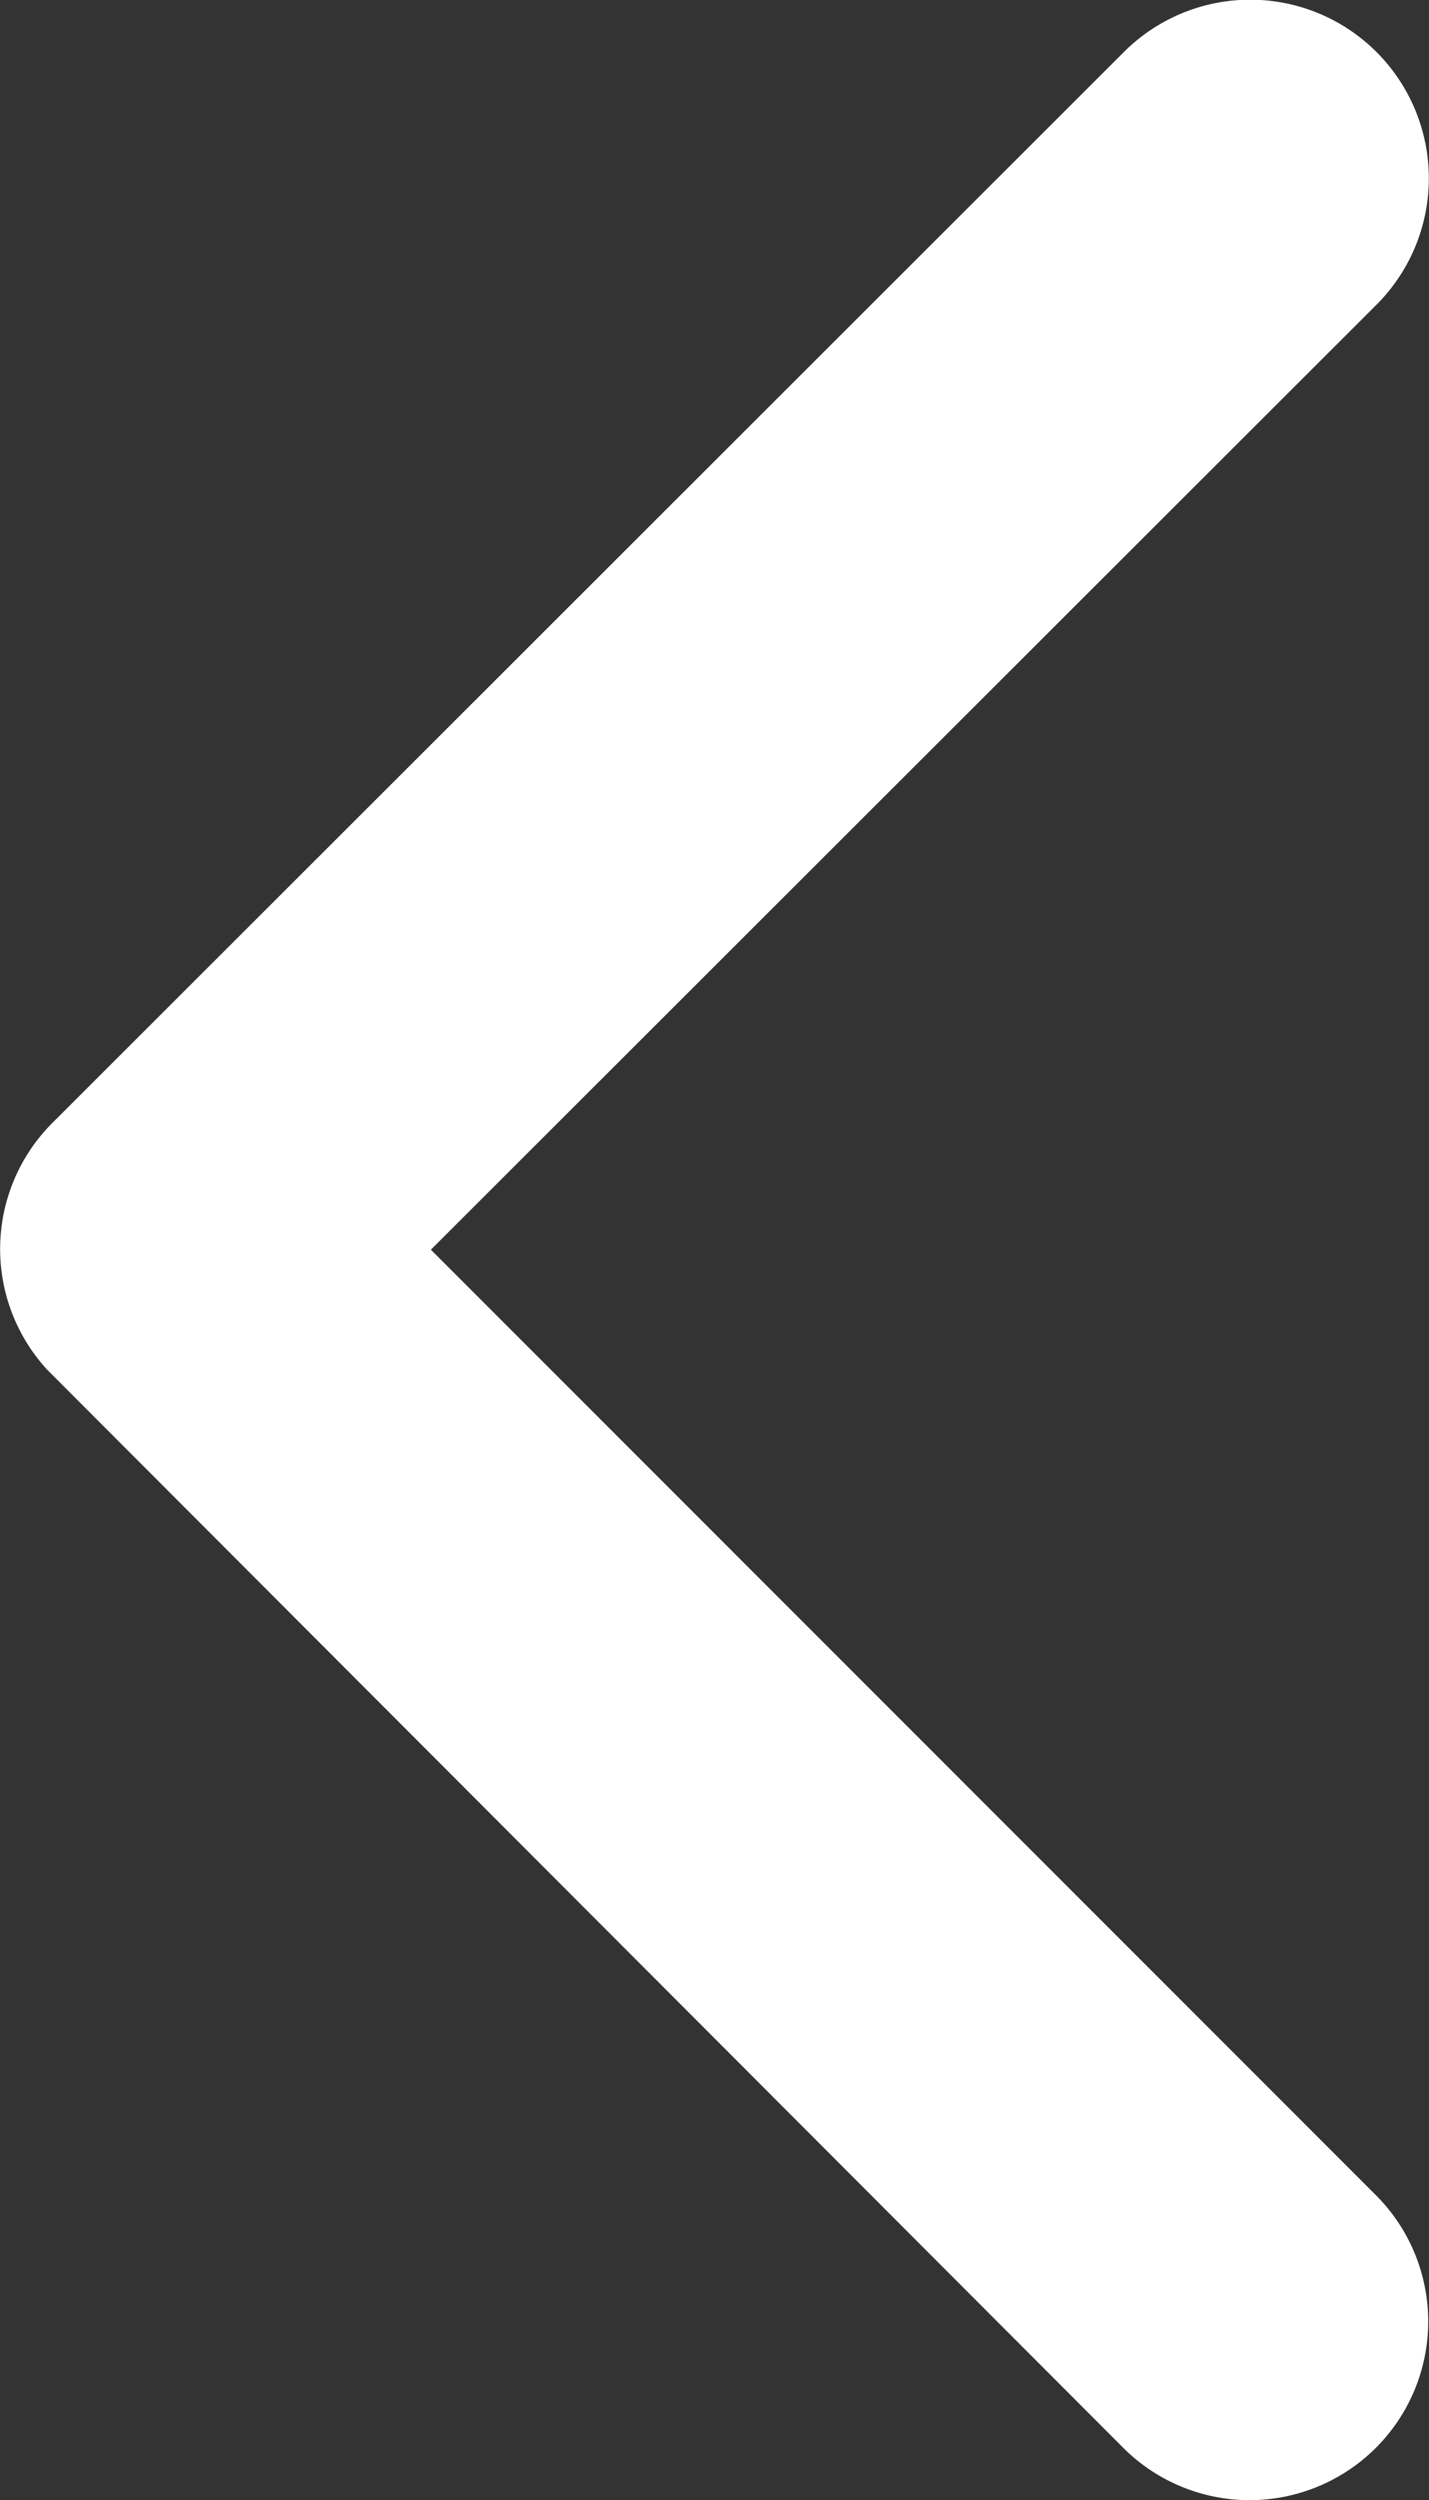
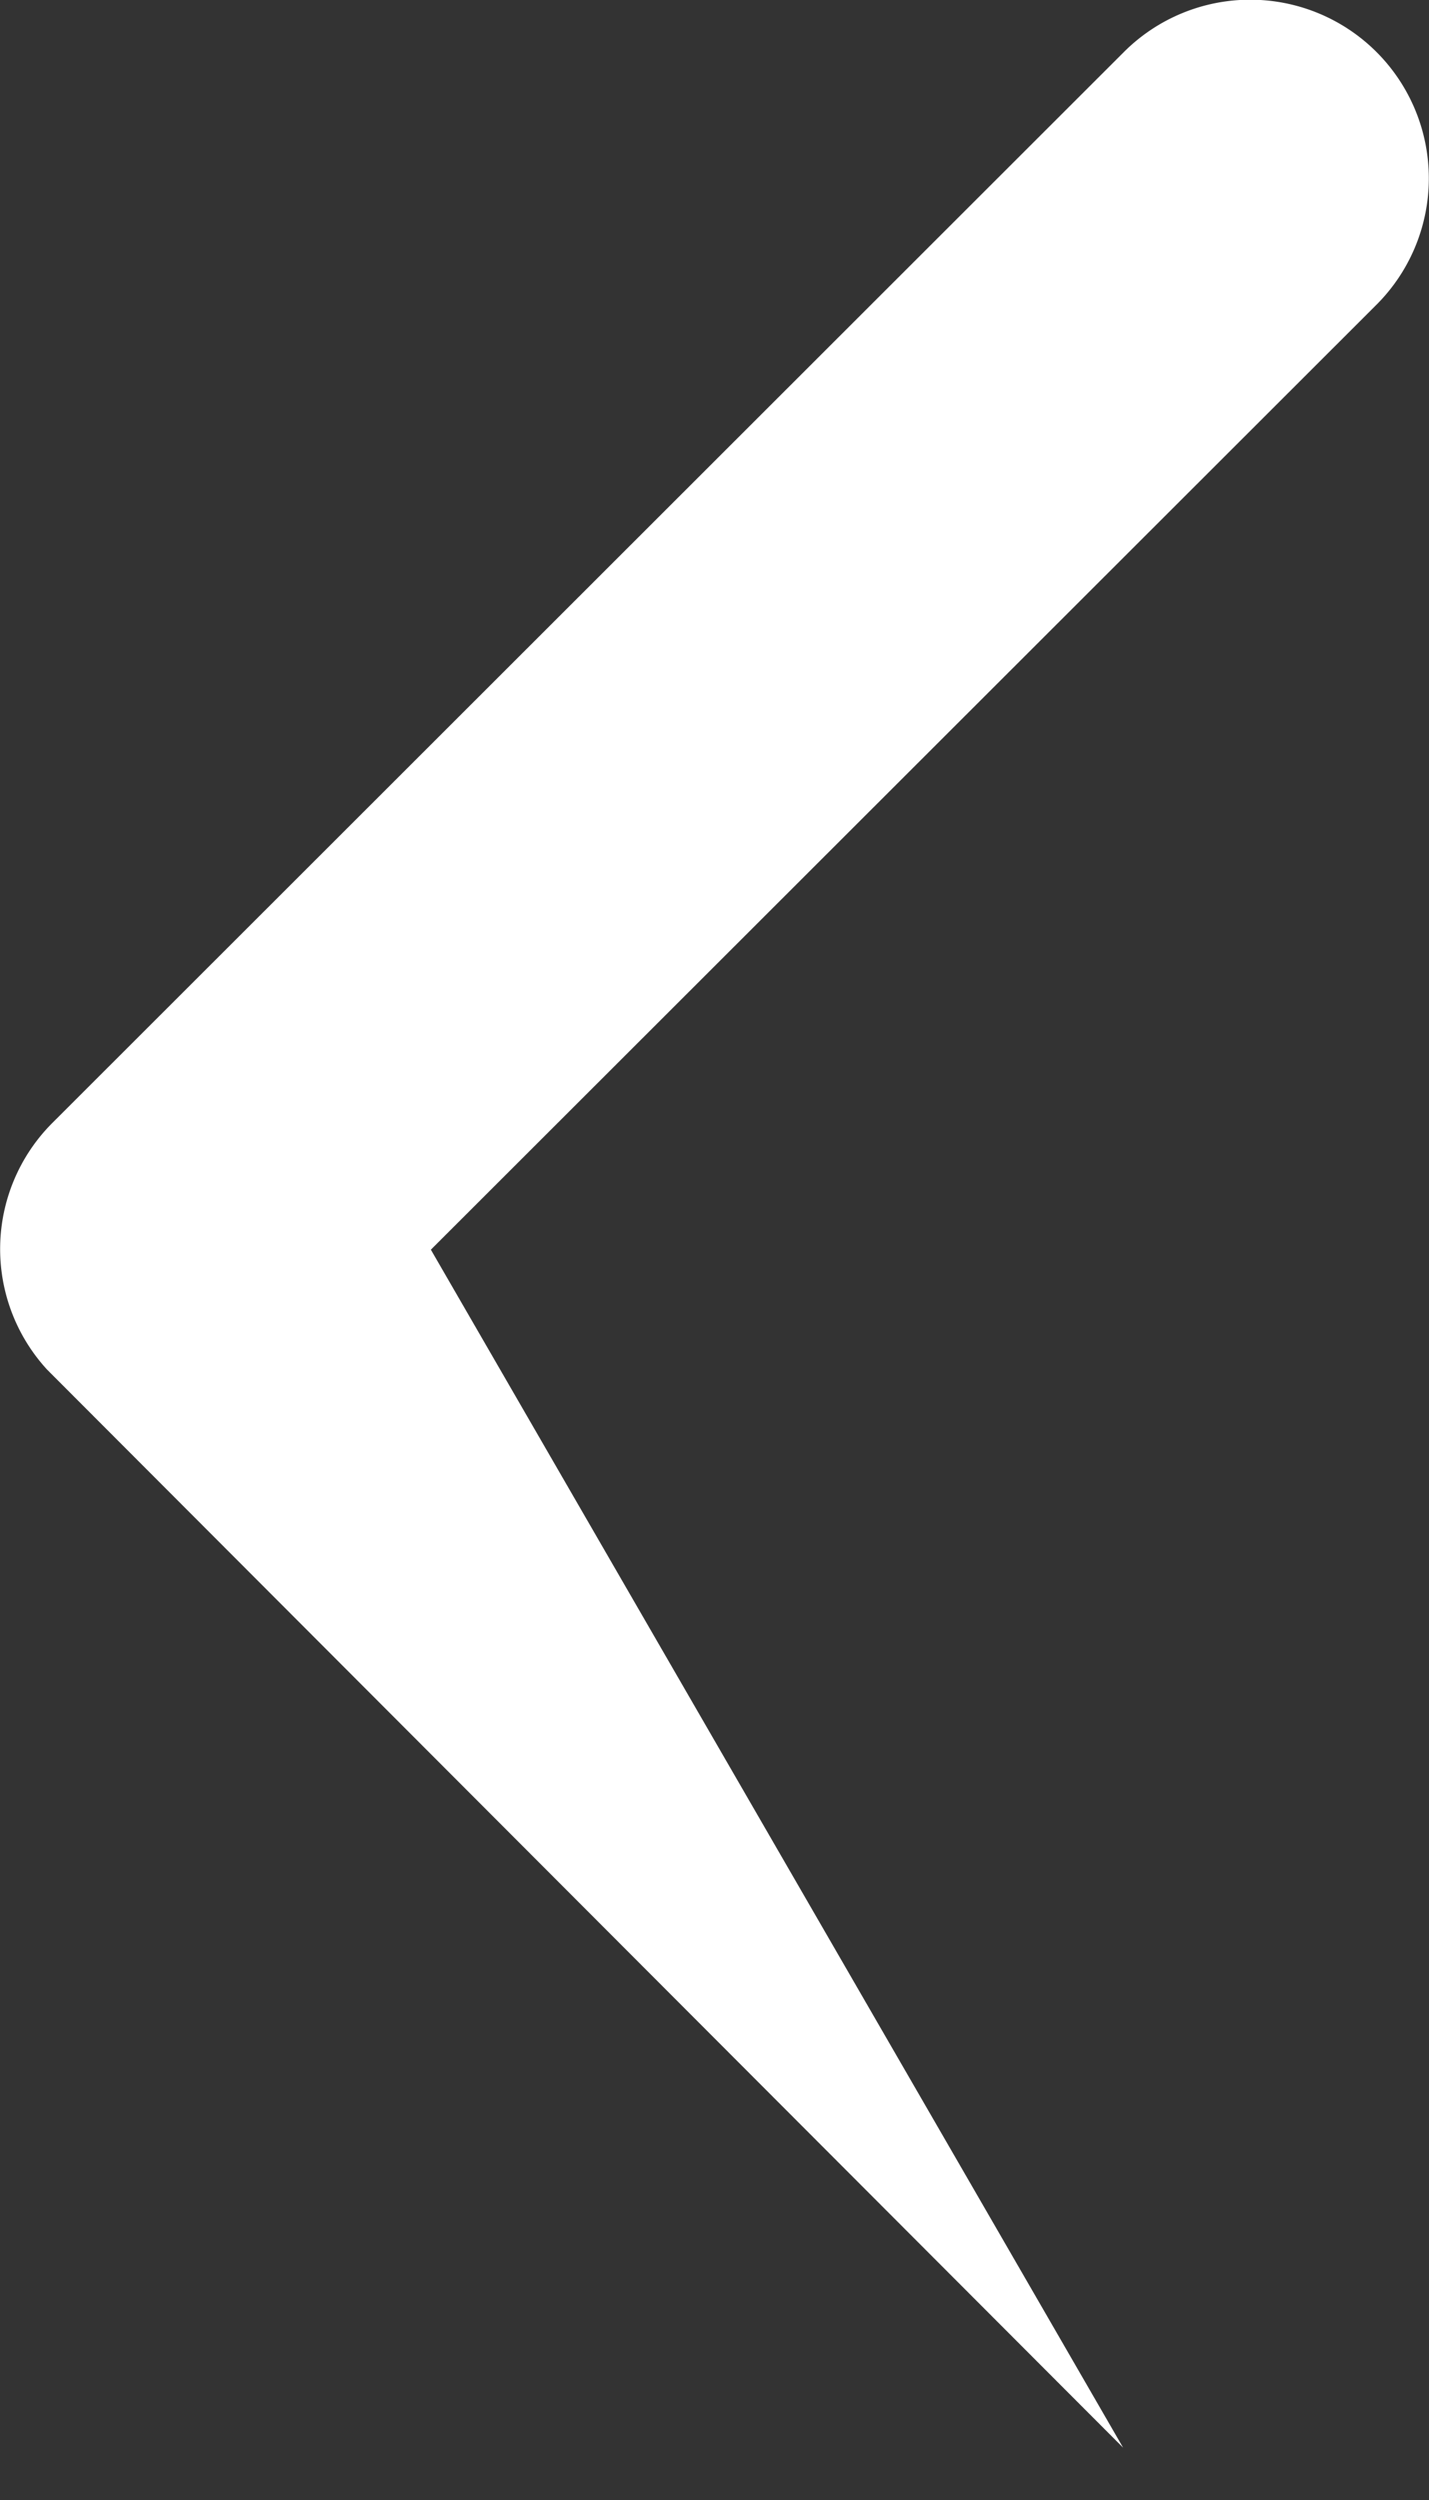
<svg xmlns="http://www.w3.org/2000/svg" width="9.147" height="16" viewBox="0 0 9.147 16">
  <rect x="0" y="0" width="9.147" height="16" fill="#333333" stroke="none" />
-   <path id="Icon_ionic-ios-arrow-back" data-name="Icon ionic-ios-arrow-back" d="M14.008,14.192l6.054-6.049a1.143,1.143,0,0,0-1.619-1.615l-6.859,6.854a1.141,1.141,0,0,0-.033,1.577l6.888,6.9a1.143,1.143,0,0,0,1.619-1.615Z" transform="translate(-11.25 -6.194)" fill="#fff" />
+   <path id="Icon_ionic-ios-arrow-back" data-name="Icon ionic-ios-arrow-back" d="M14.008,14.192l6.054-6.049a1.143,1.143,0,0,0-1.619-1.615l-6.859,6.854a1.141,1.141,0,0,0-.033,1.577l6.888,6.9Z" transform="translate(-11.25 -6.194)" fill="#fff" />
</svg>